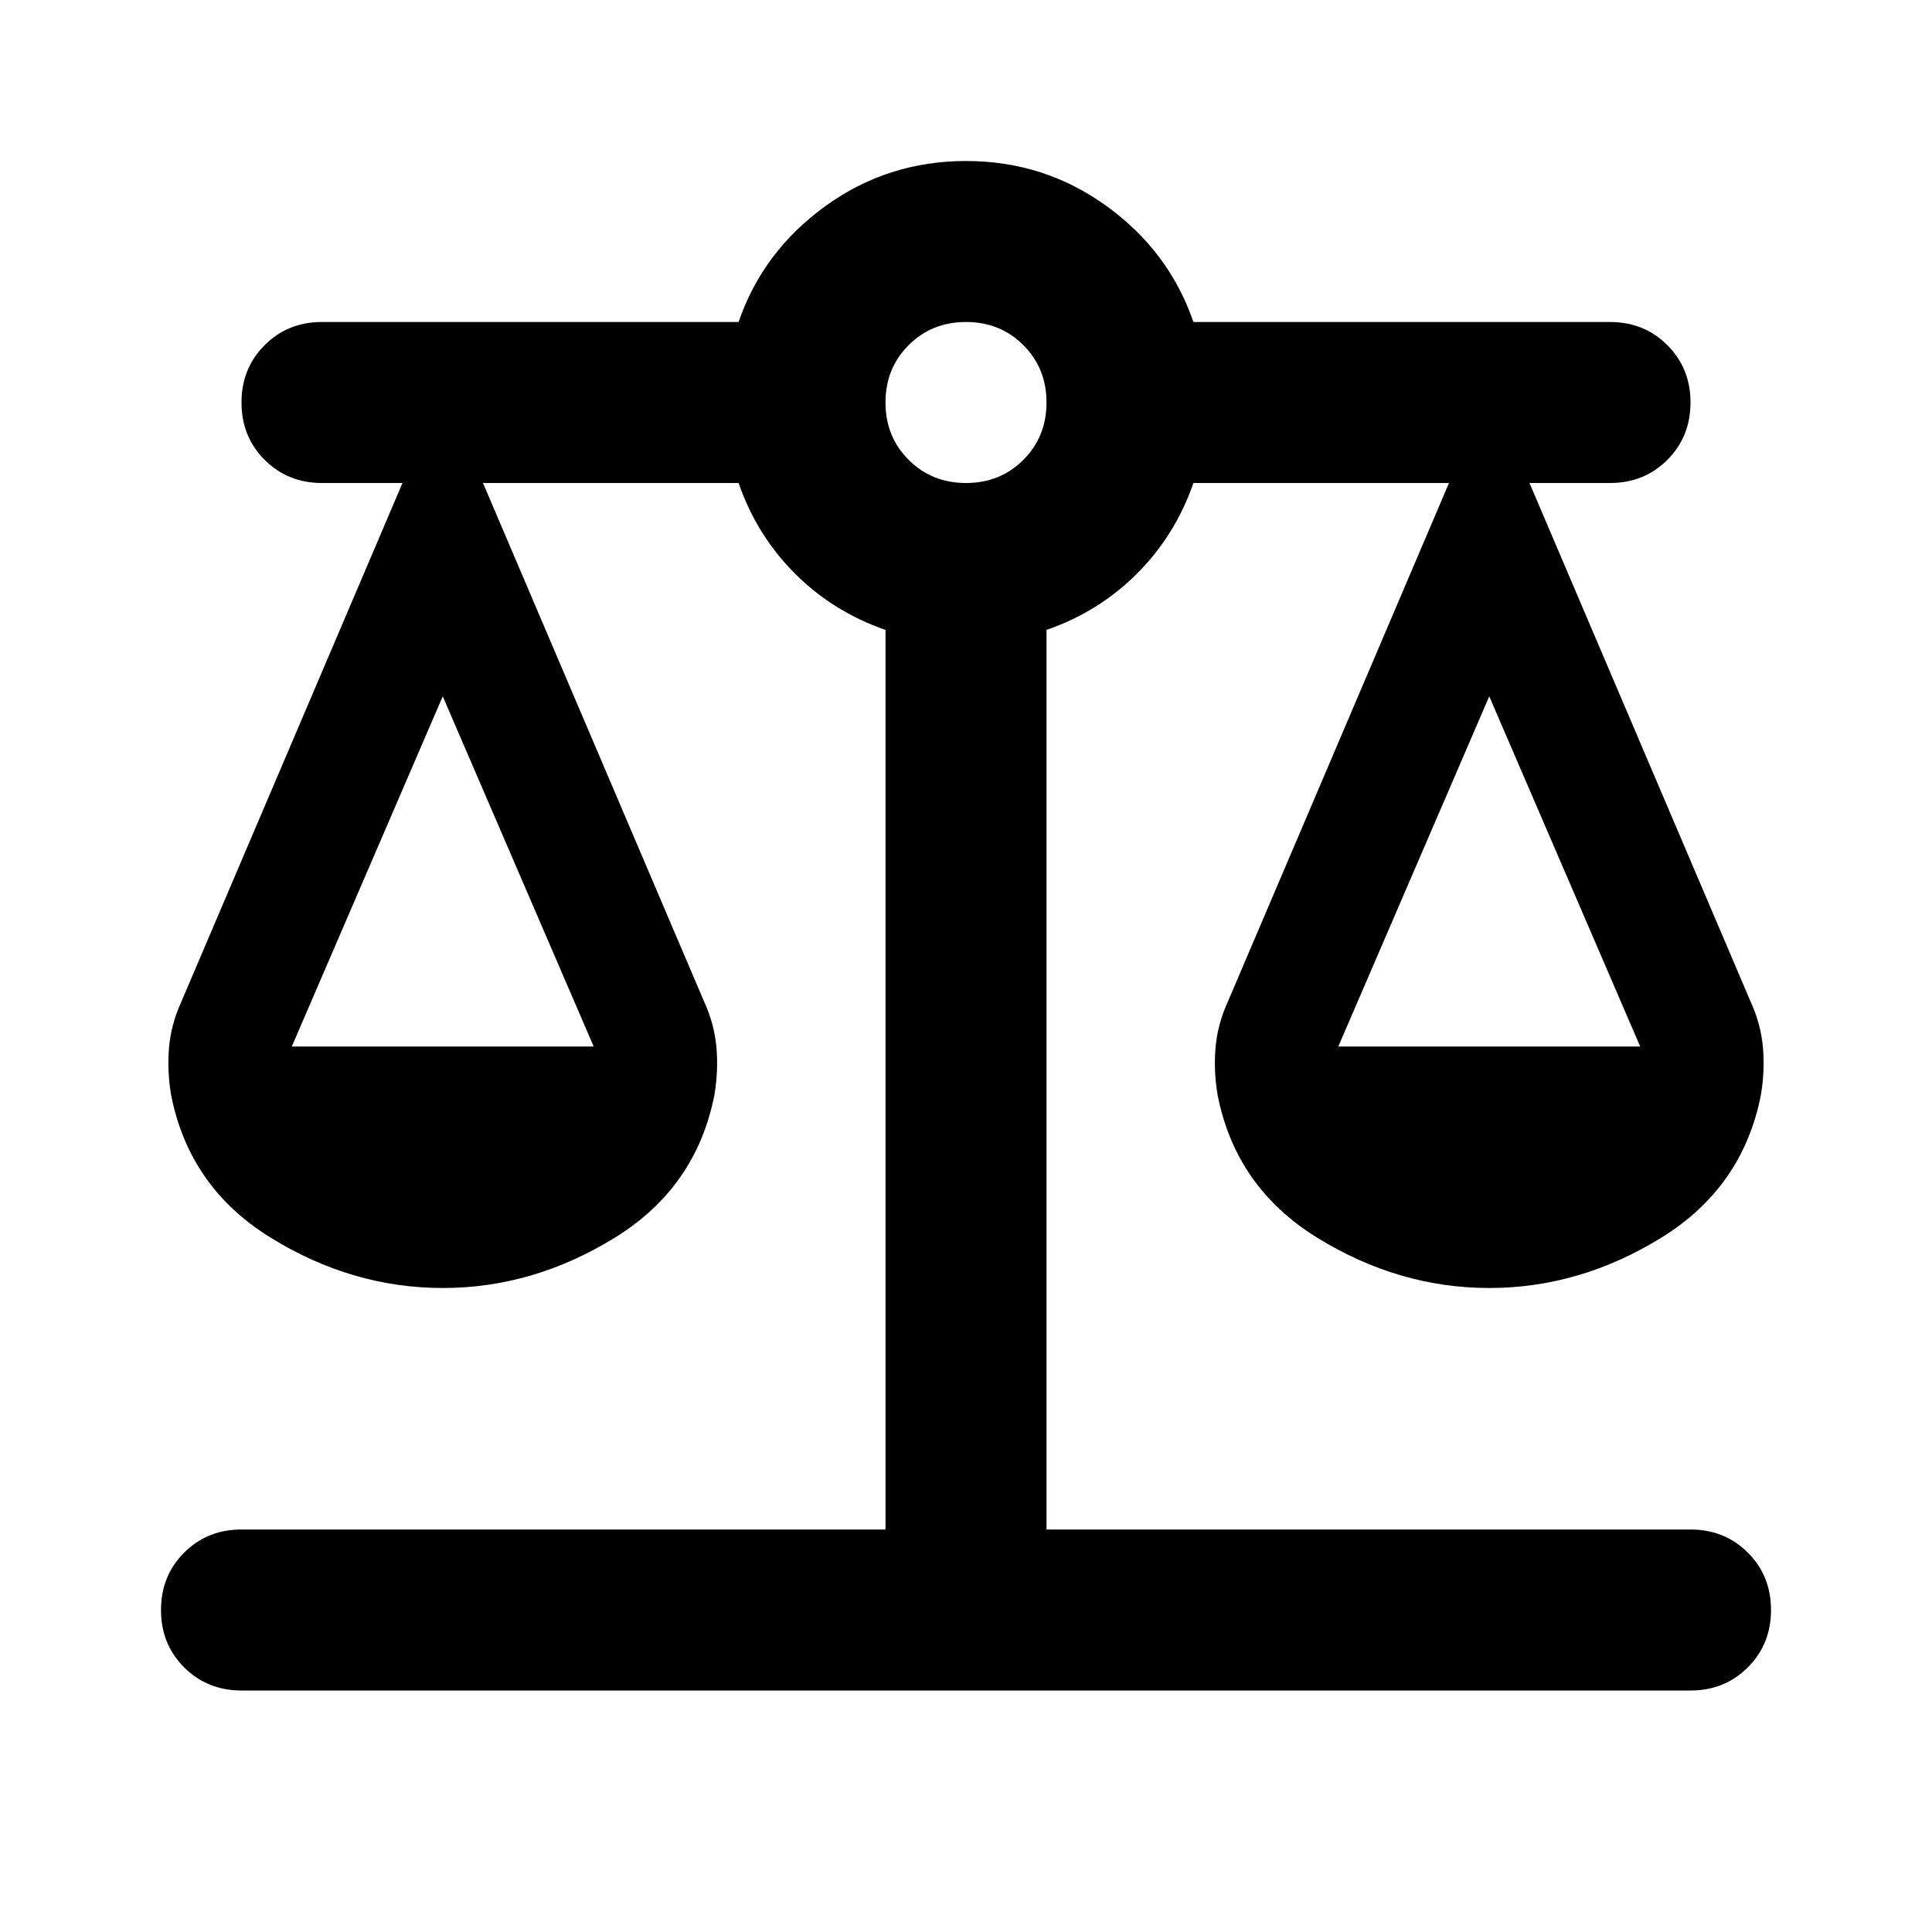
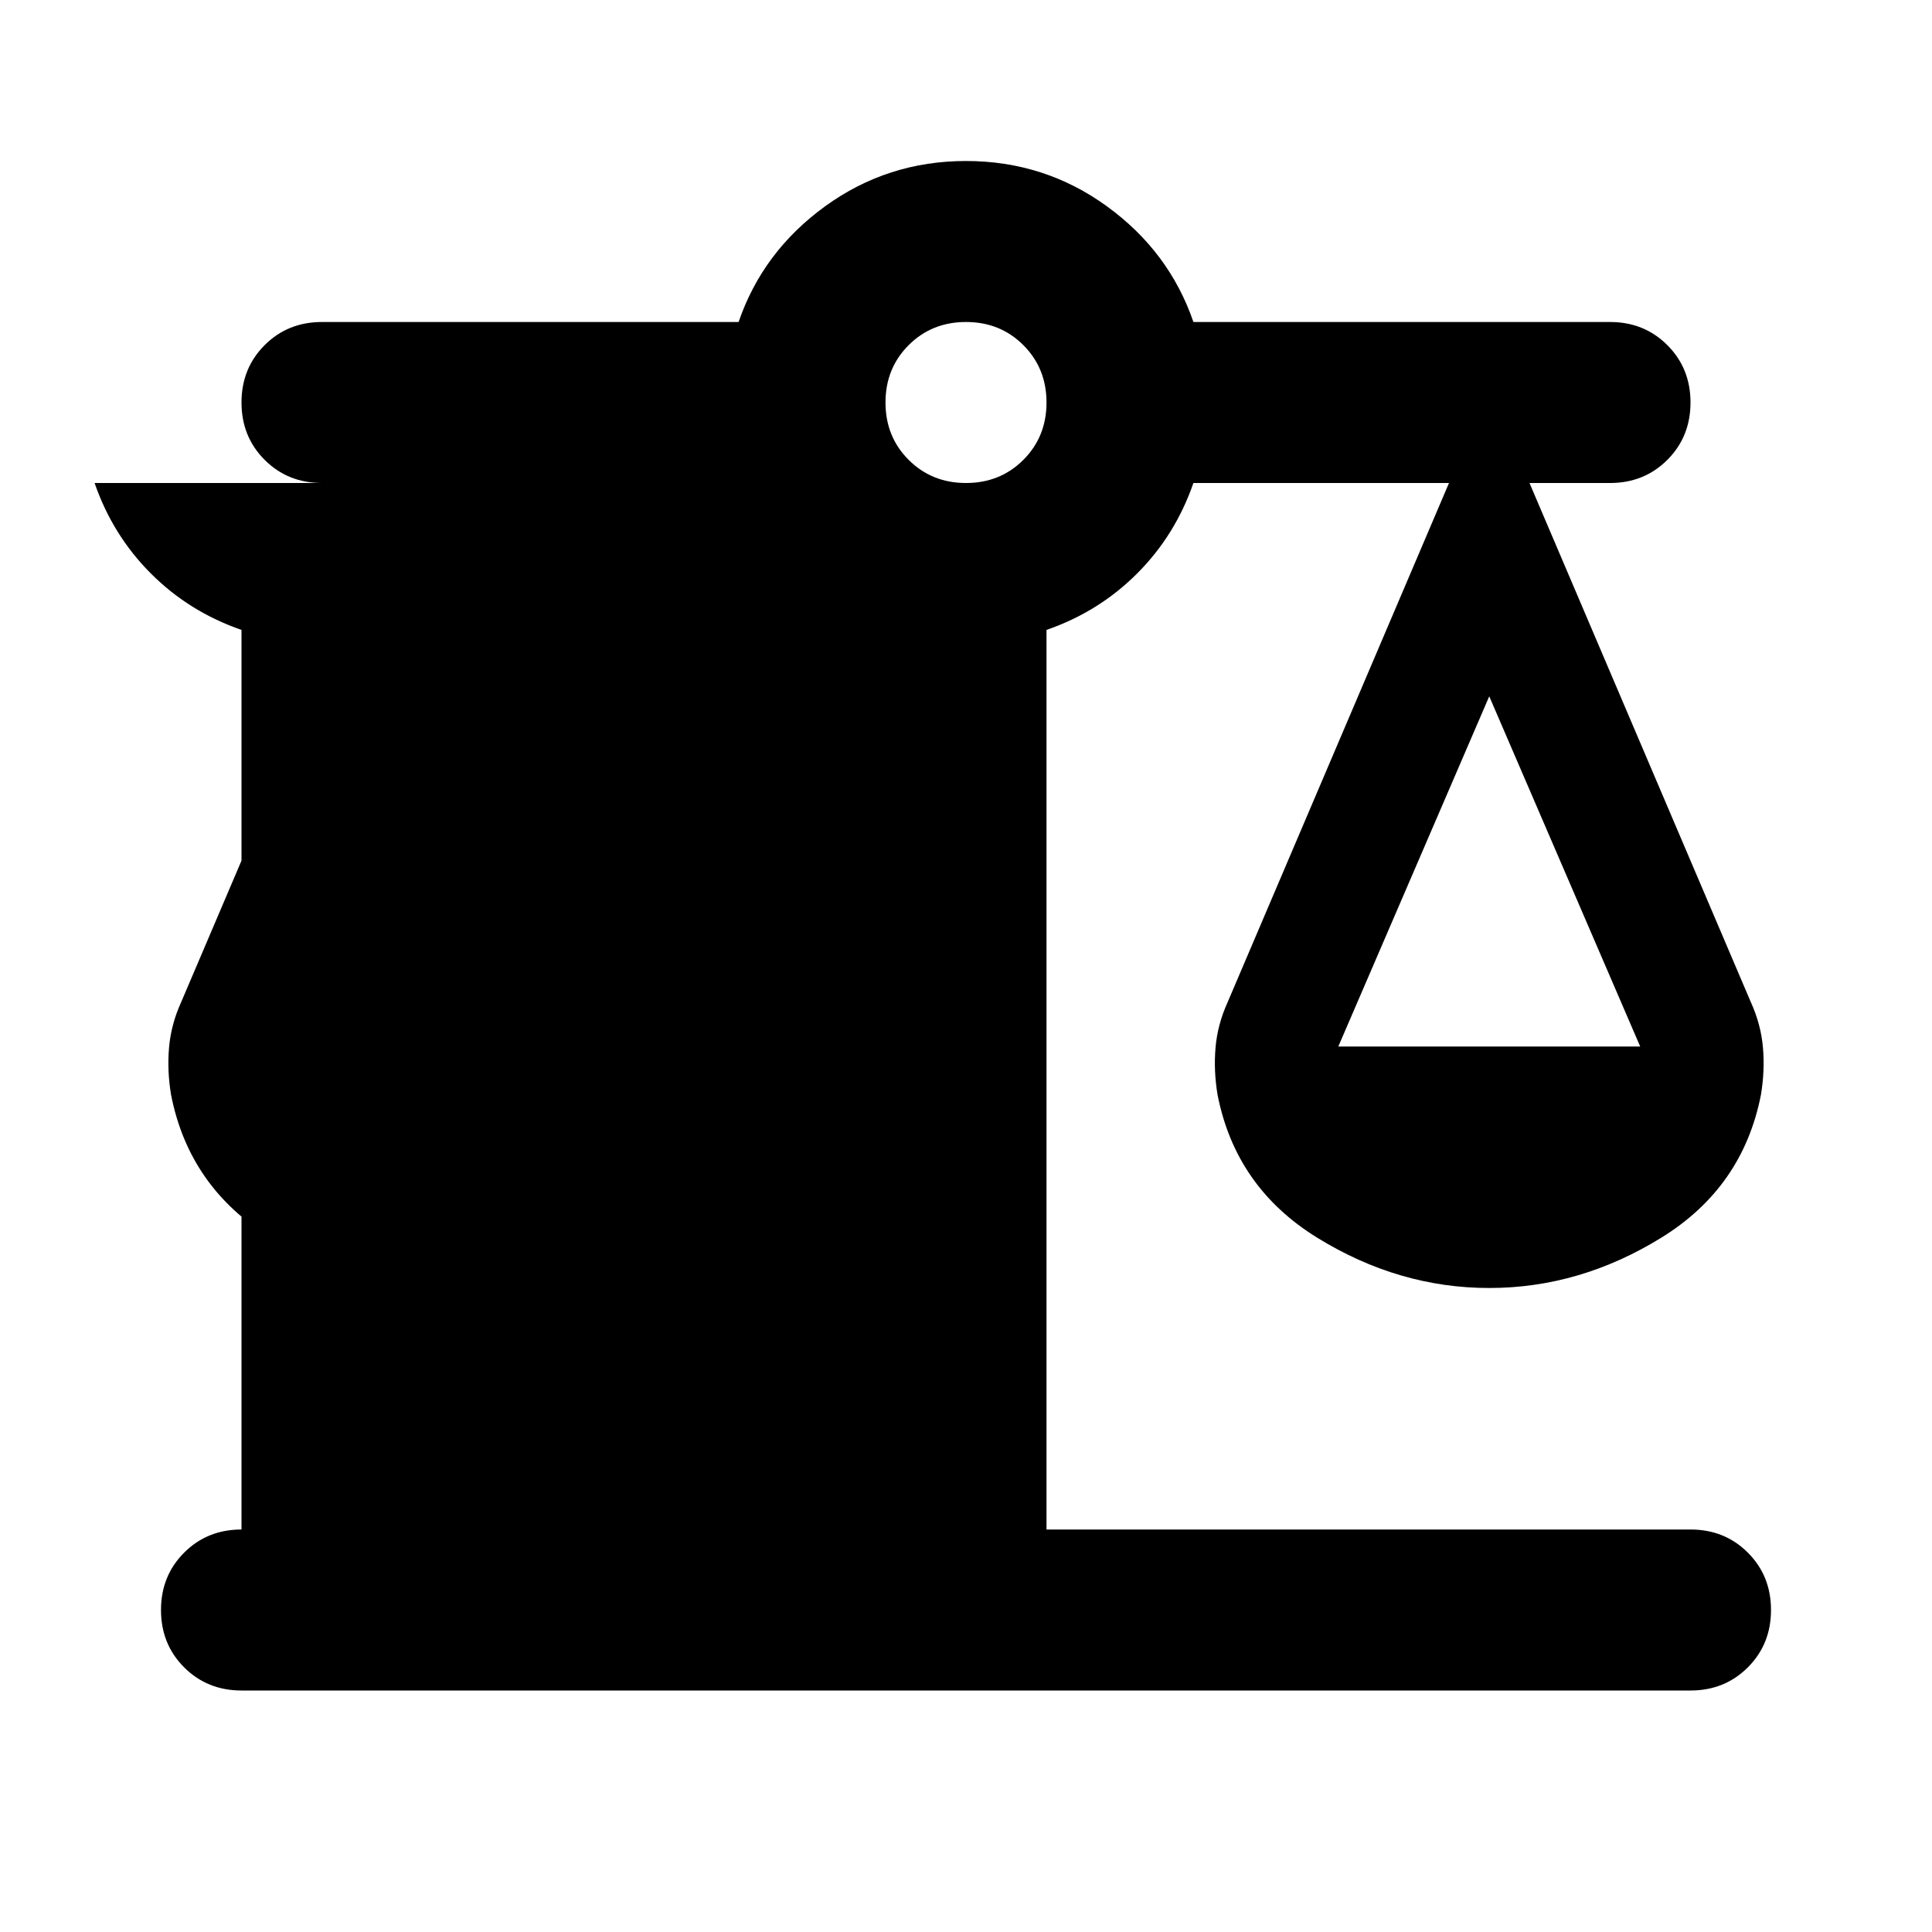
<svg xmlns="http://www.w3.org/2000/svg" height="24px" viewBox="0 -960 960 960" width="24px" fill="black">
-   <path d="M120-120q-17 0-28.5-11.5T80-160q0-17 11.5-28.5T120-200h320v-447q-26-9-45-28t-28-45H240l110 258q5 11 6 22.5t-1 23.5q-9 46-49.5 71T220-320q-45 0-85.5-25T85-416q-2-12-1-23.5t6-22.5l110-258h-40q-17 0-28.5-11.5T120-760q0-17 11.5-28.5T160-800h207q12-35 43-57.5t70-22.5q39 0 70 22.5t43 57.5h207q17 0 28.5 11.5T840-760q0 17-11.5 28.5T800-720h-40l110 258q5 11 6 22.5t-1 23.5q-9 46-49.5 71T740-320q-45 0-85.5-25T605-416q-2-12-1-23.5t6-22.5l110-258H593q-9 26-28 45t-45 28v447h320q17 0 28.5 11.5T880-160q0 17-11.5 28.5T840-120H120Zm545-320h150l-75-174-75 174Zm-520 0h150l-75-174-75 174Zm335-280q17 0 28.5-11.5T520-760q0-17-11.5-28.5T480-800q-17 0-28.5 11.5T440-760q0 17 11.5 28.5T480-720Z" />
+   <path d="M120-120q-17 0-28.5-11.5T80-160q0-17 11.5-28.5T120-200v-447q-26-9-45-28t-28-45H240l110 258q5 11 6 22.5t-1 23.5q-9 46-49.5 71T220-320q-45 0-85.5-25T85-416q-2-12-1-23.5t6-22.5l110-258h-40q-17 0-28.5-11.5T120-760q0-17 11.5-28.5T160-800h207q12-35 43-57.5t70-22.5q39 0 70 22.5t43 57.5h207q17 0 28.5 11.5T840-760q0 17-11.5 28.5T800-720h-40l110 258q5 11 6 22.5t-1 23.5q-9 46-49.5 71T740-320q-45 0-85.5-25T605-416q-2-12-1-23.5t6-22.5l110-258H593q-9 26-28 45t-45 28v447h320q17 0 28.5 11.5T880-160q0 17-11.5 28.5T840-120H120Zm545-320h150l-75-174-75 174Zm-520 0h150l-75-174-75 174Zm335-280q17 0 28.5-11.5T520-760q0-17-11.5-28.5T480-800q-17 0-28.5 11.5T440-760q0 17 11.5 28.5T480-720Z" />
</svg>